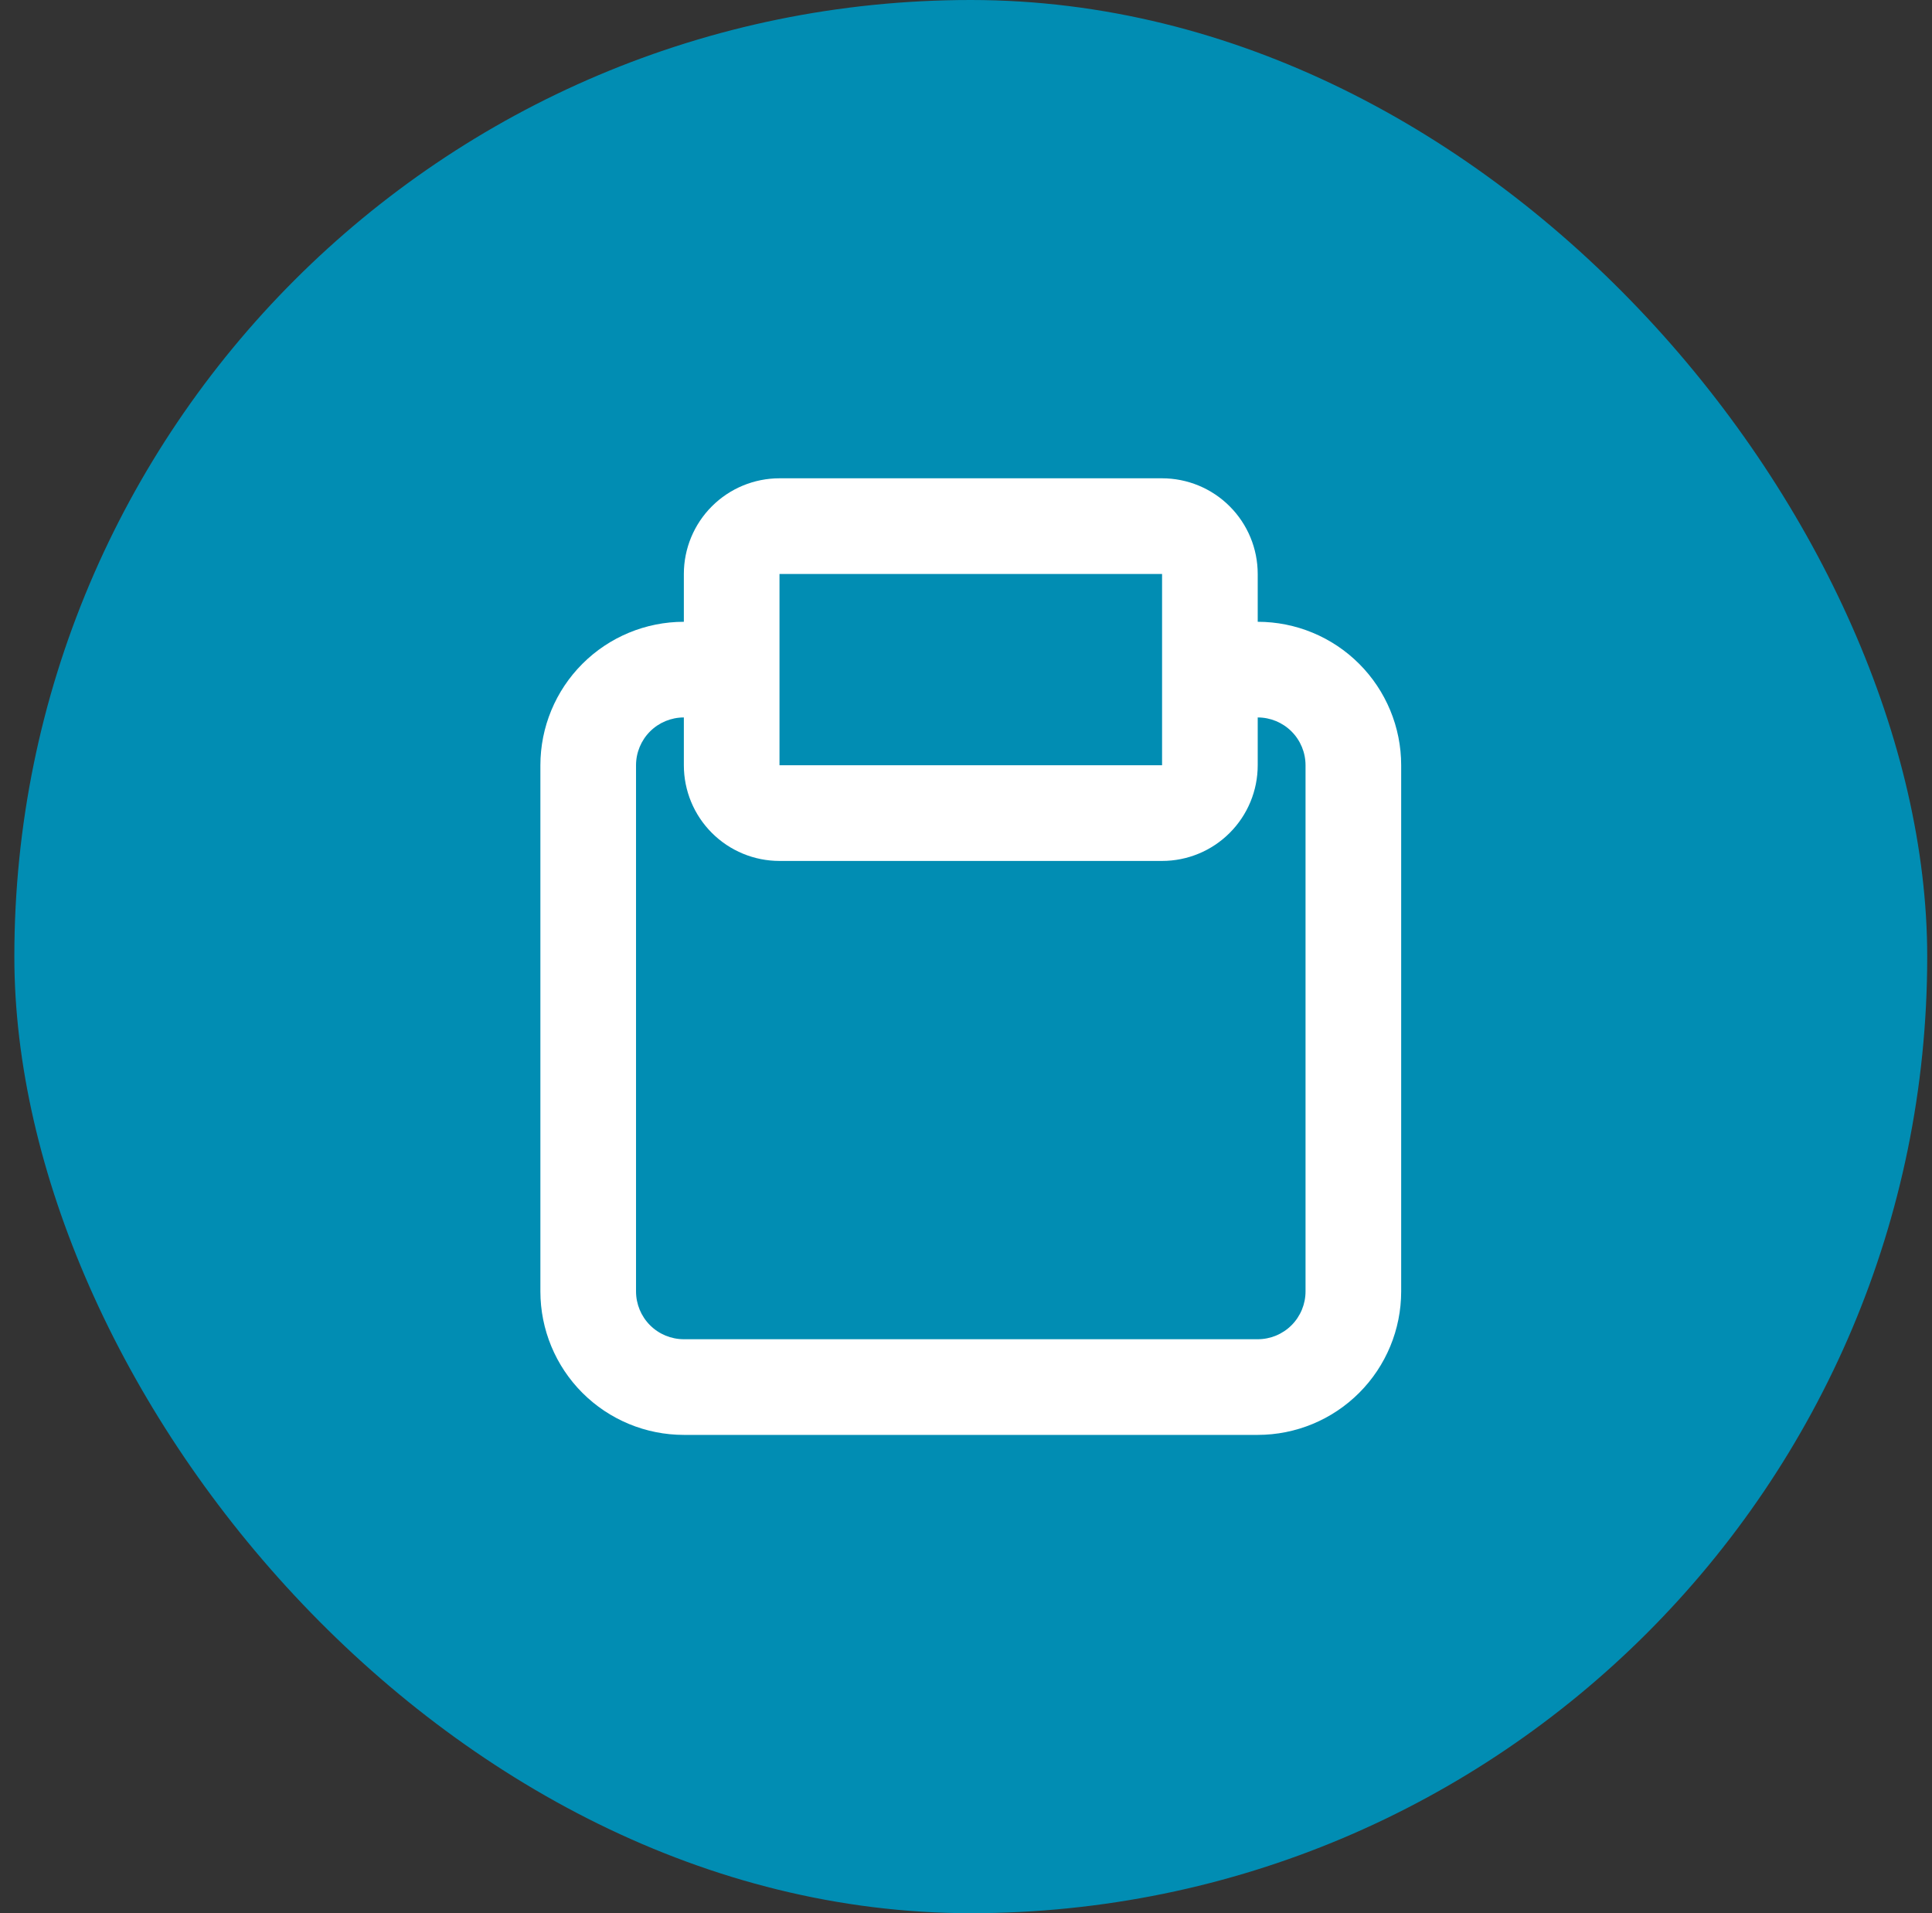
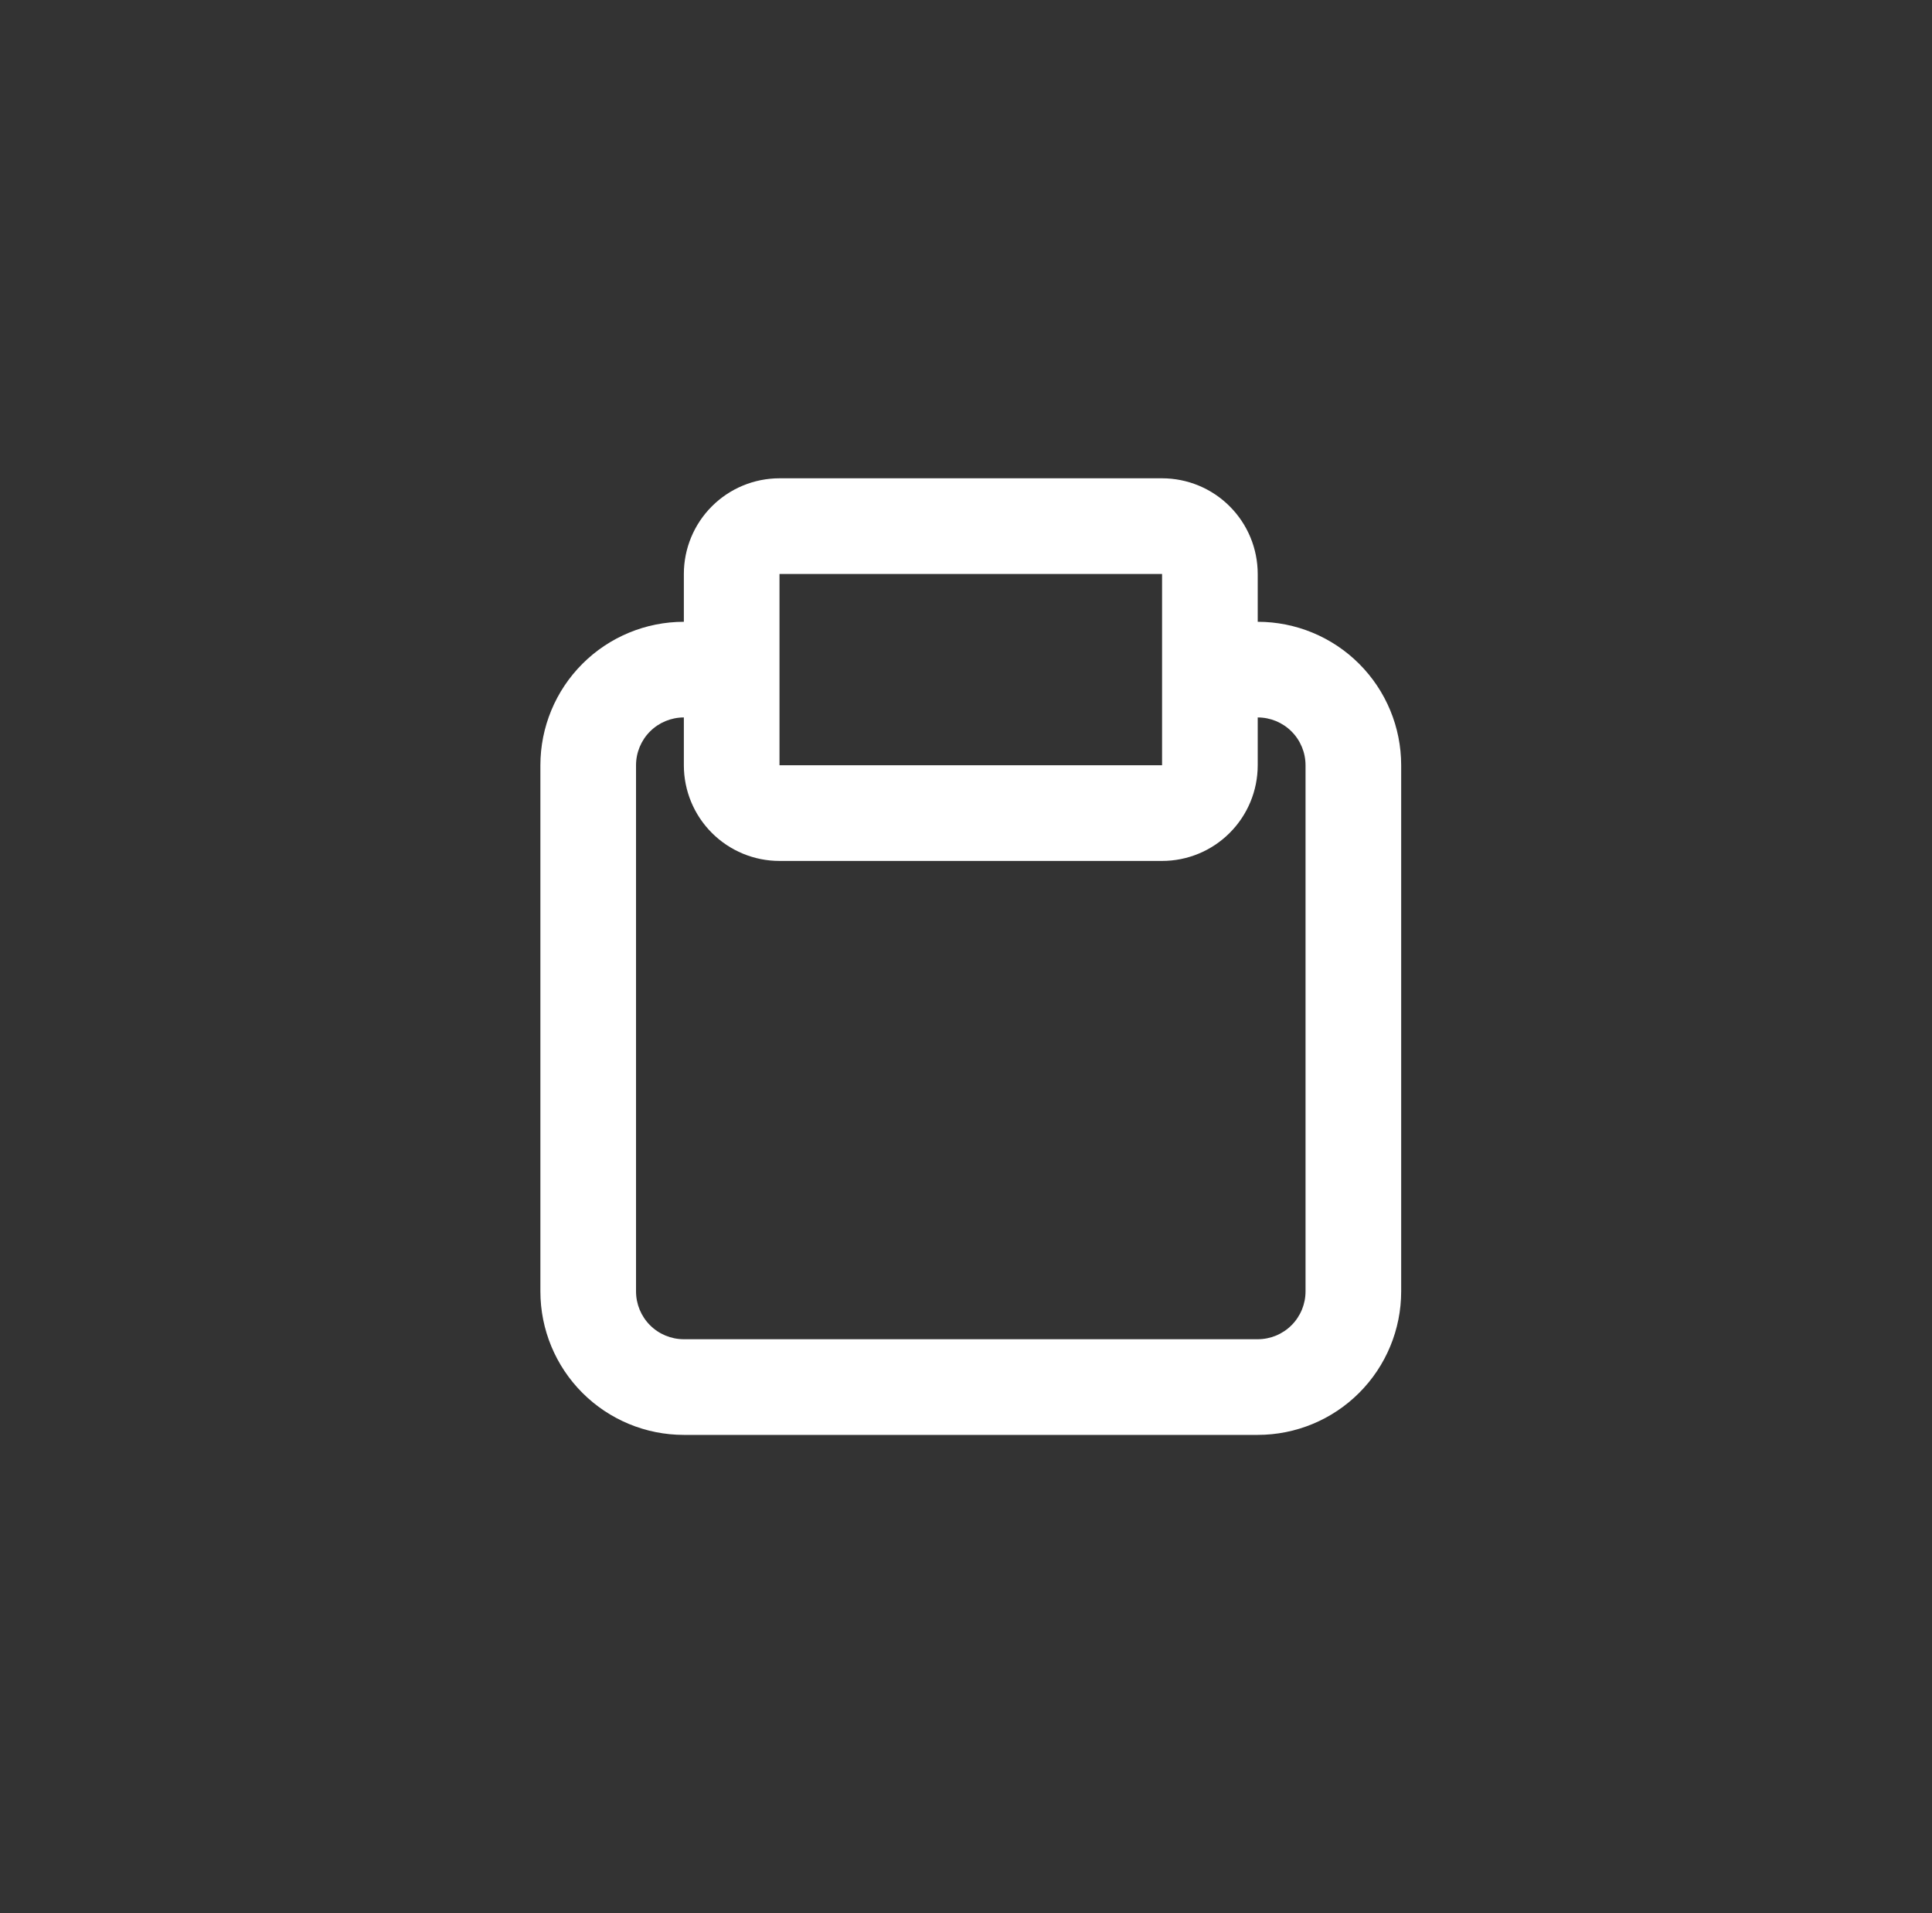
<svg xmlns="http://www.w3.org/2000/svg" width="101" height="100" viewBox="0 0 101 100" fill="none">
  <rect x="0" y="0" width="101" height="100" fill="#333333" stroke="none" />
-   <rect x="0.75" width="100" height="100" rx="50" fill="#018DB3" />
  <path d="M65.75 32.5V30C65.75 28.674 65.223 27.402 64.285 26.465C63.348 25.527 62.076 25 60.75 25H40.75C39.424 25 38.152 25.527 37.215 26.465C36.277 27.402 35.75 28.674 35.75 30V32.5C33.761 32.5 31.853 33.29 30.447 34.697C29.04 36.103 28.25 38.011 28.25 40V67.5C28.25 69.489 29.04 71.397 30.447 72.803C31.853 74.21 33.761 75 35.75 75H65.75C67.739 75 69.647 74.21 71.053 72.803C72.46 71.397 73.25 69.489 73.25 67.5V40C73.25 38.011 72.46 36.103 71.053 34.697C69.647 33.29 67.739 32.5 65.75 32.5ZM40.75 30H60.75V40H40.75V30ZM68.25 67.5C68.25 68.163 67.987 68.799 67.518 69.268C67.049 69.737 66.413 70 65.75 70H35.75C35.087 70 34.451 69.737 33.982 69.268C33.513 68.799 33.25 68.163 33.25 67.5V40C33.25 39.337 33.513 38.701 33.982 38.232C34.451 37.763 35.087 37.5 35.75 37.5V40C35.75 41.326 36.277 42.598 37.215 43.535C38.152 44.473 39.424 45 40.75 45H60.75C62.076 45 63.348 44.473 64.285 43.535C65.223 42.598 65.75 41.326 65.75 40V37.5C66.413 37.5 67.049 37.763 67.518 38.232C67.987 38.701 68.25 39.337 68.25 40V67.5Z" fill="white" />
</svg>